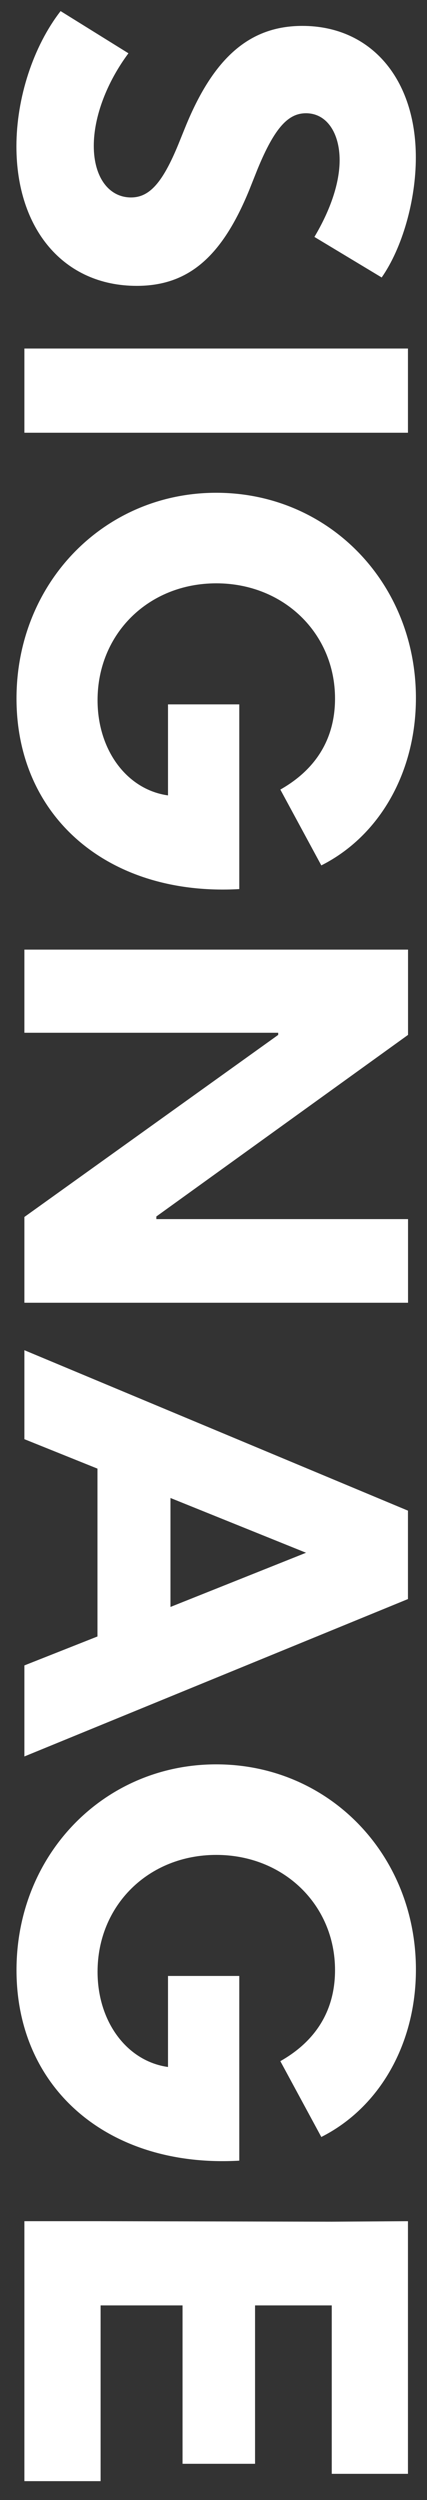
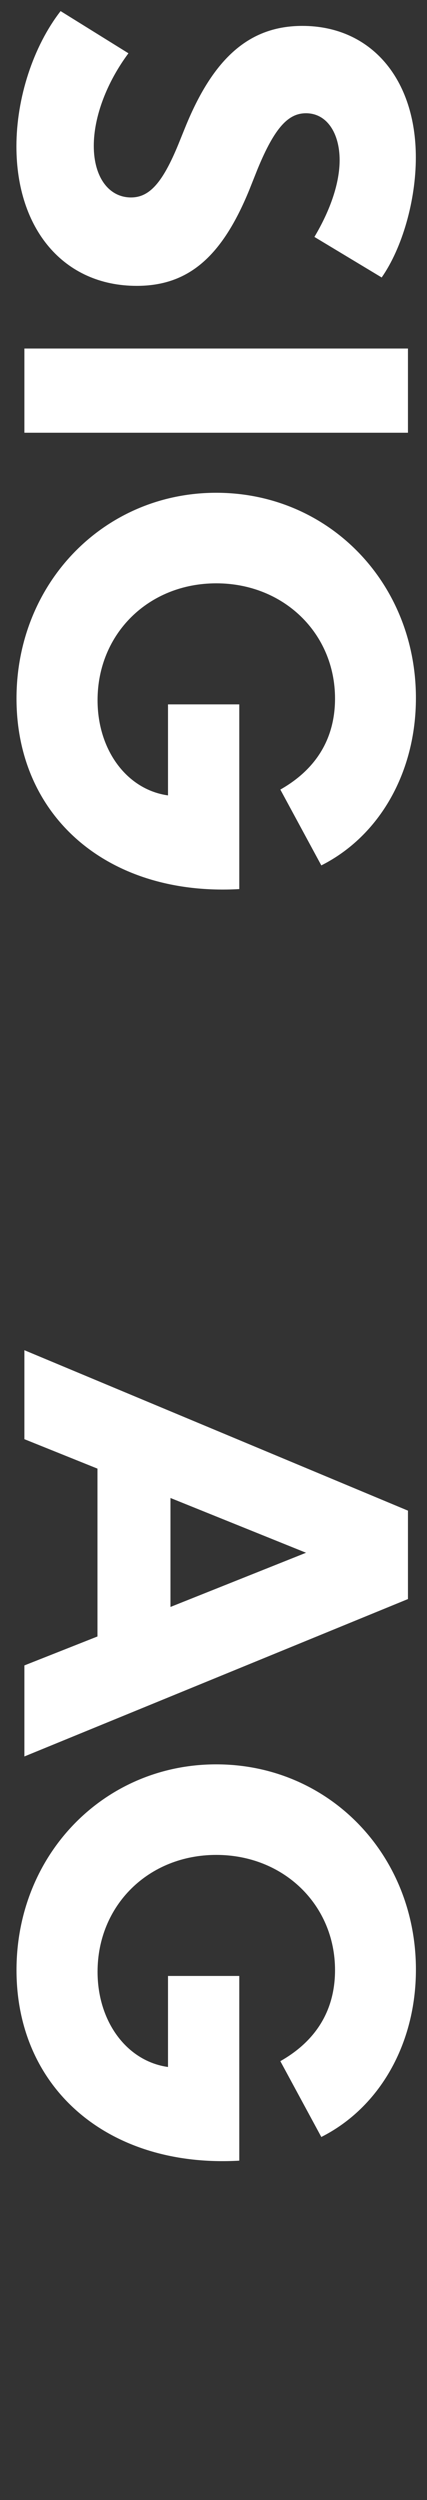
<svg xmlns="http://www.w3.org/2000/svg" version="1.1" id="Layer_1" x="0px" y="0px" viewBox="0 0 52 304" style="enable-background:new 0 0 52 304;" xml:space="preserve">
  <rect x="0" y="0" width="52" height="304" fill="#333333" stroke="none" />
  <style type="text/css">
	.st0{fill:#FFFFFF;}
</style>
  <g>
    <path class="st0" d="M15.64,6.48c-2.62,3.52-4.22,7.68-4.22,11.26c0,3.84,1.86,6.27,4.54,6.27c2.24,0,3.84-1.79,5.76-6.46   l0.83-2.05C26,6.99,30.42,3.15,36.82,3.15c8.32,0,13.82,6.4,13.82,16c0,5.25-1.66,11.01-4.16,14.59l-8.19-4.93   c1.98-3.33,3.07-6.59,3.07-9.34c0-3.26-1.54-5.7-4.1-5.7c-2.11,0-3.78,1.66-5.89,6.78l-1.02,2.56c-3.33,8.13-7.42,11.65-13.7,11.65   c-8.9,0-14.65-6.91-14.65-16.96c0-5.89,2.05-12.16,5.38-16.45L15.64,6.48z" />
    <path class="st0" d="M49.68,42.38v10.24H2.97V42.38H49.68z" />
    <path class="st0" d="M29.14,85.65v22.46C13.27,109,2.01,99.4,2.01,84.94c0-14.08,10.69-25.02,24.32-25.02   c13.69,0,24.32,10.94,24.32,24.96c0,9.02-4.42,16.77-11.52,20.35l-4.99-9.22c4.42-2.5,6.66-6.27,6.66-11.07   c0-7.94-6.27-14.01-14.46-14.01c-8.26,0-14.46,6.14-14.46,14.21c0,6.08,3.58,10.88,8.58,11.58V85.65H29.14z" />
-     <path class="st0" d="M2.97,158.41v-10.43l30.91-22.14v-0.26H2.97v-10.11h46.72v10.37l-30.65,22.08v0.32h30.65v10.17H2.97z" />
    <path class="st0" d="M49.68,183.69v10.75L2.97,213.58v-11.07l8.9-3.52v-20.41l-8.9-3.58v-10.82L49.68,183.69z M20.76,195.4   l16.51-6.59l-16.51-6.66V195.4z" />
    <path class="st0" d="M29.14,240.27v22.46c-15.87,0.9-27.13-8.7-27.13-23.17c0-14.08,10.69-25.02,24.32-25.02   c13.69,0,24.32,10.94,24.32,24.96c0,9.02-4.42,16.77-11.52,20.35l-4.99-9.22c4.42-2.5,6.66-6.27,6.66-11.07   c0-7.94-6.27-14.01-14.46-14.01c-8.26,0-14.46,6.14-14.46,14.21c0,6.08,3.58,10.88,8.58,11.58v-11.07H29.14z" />
-     <path class="st0" d="M12.24,270.09l28.16,0.06l9.28-0.06v30.72H40.4v-20.48h-9.34v19.26h-8.83v-19.26h-9.98v21.37H2.97v-31.61   H12.24z" />
  </g>
</svg>